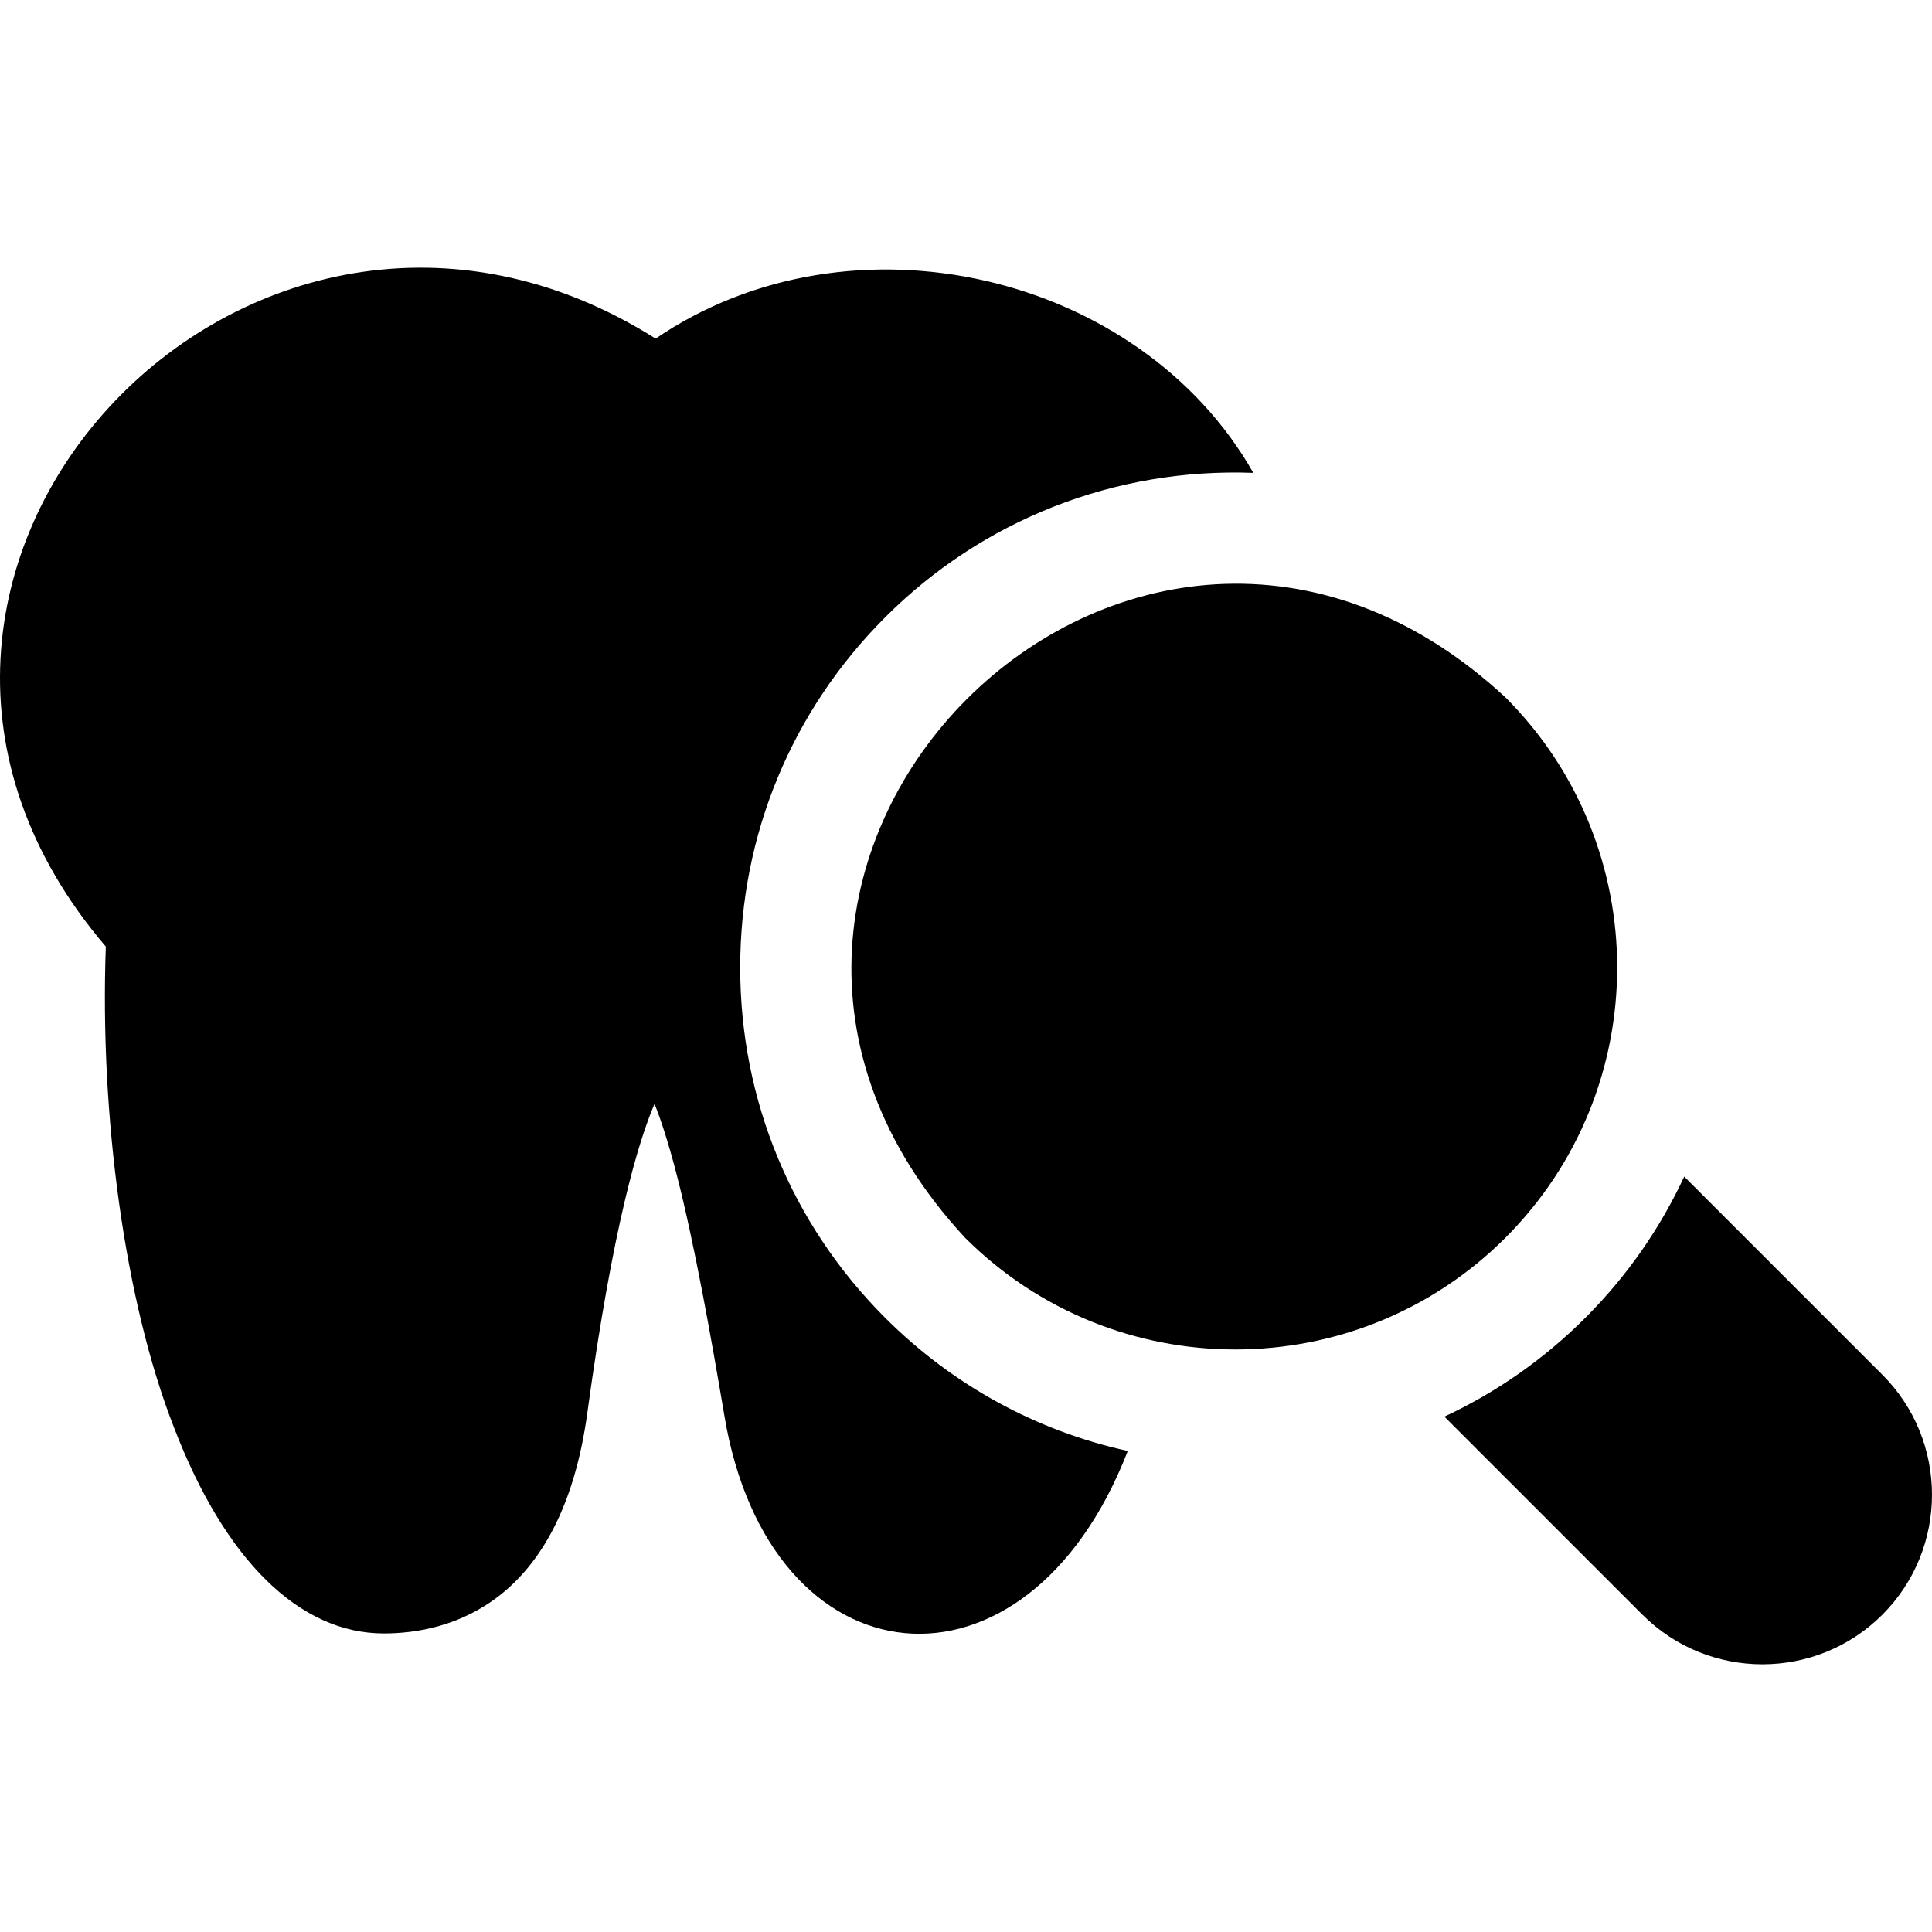
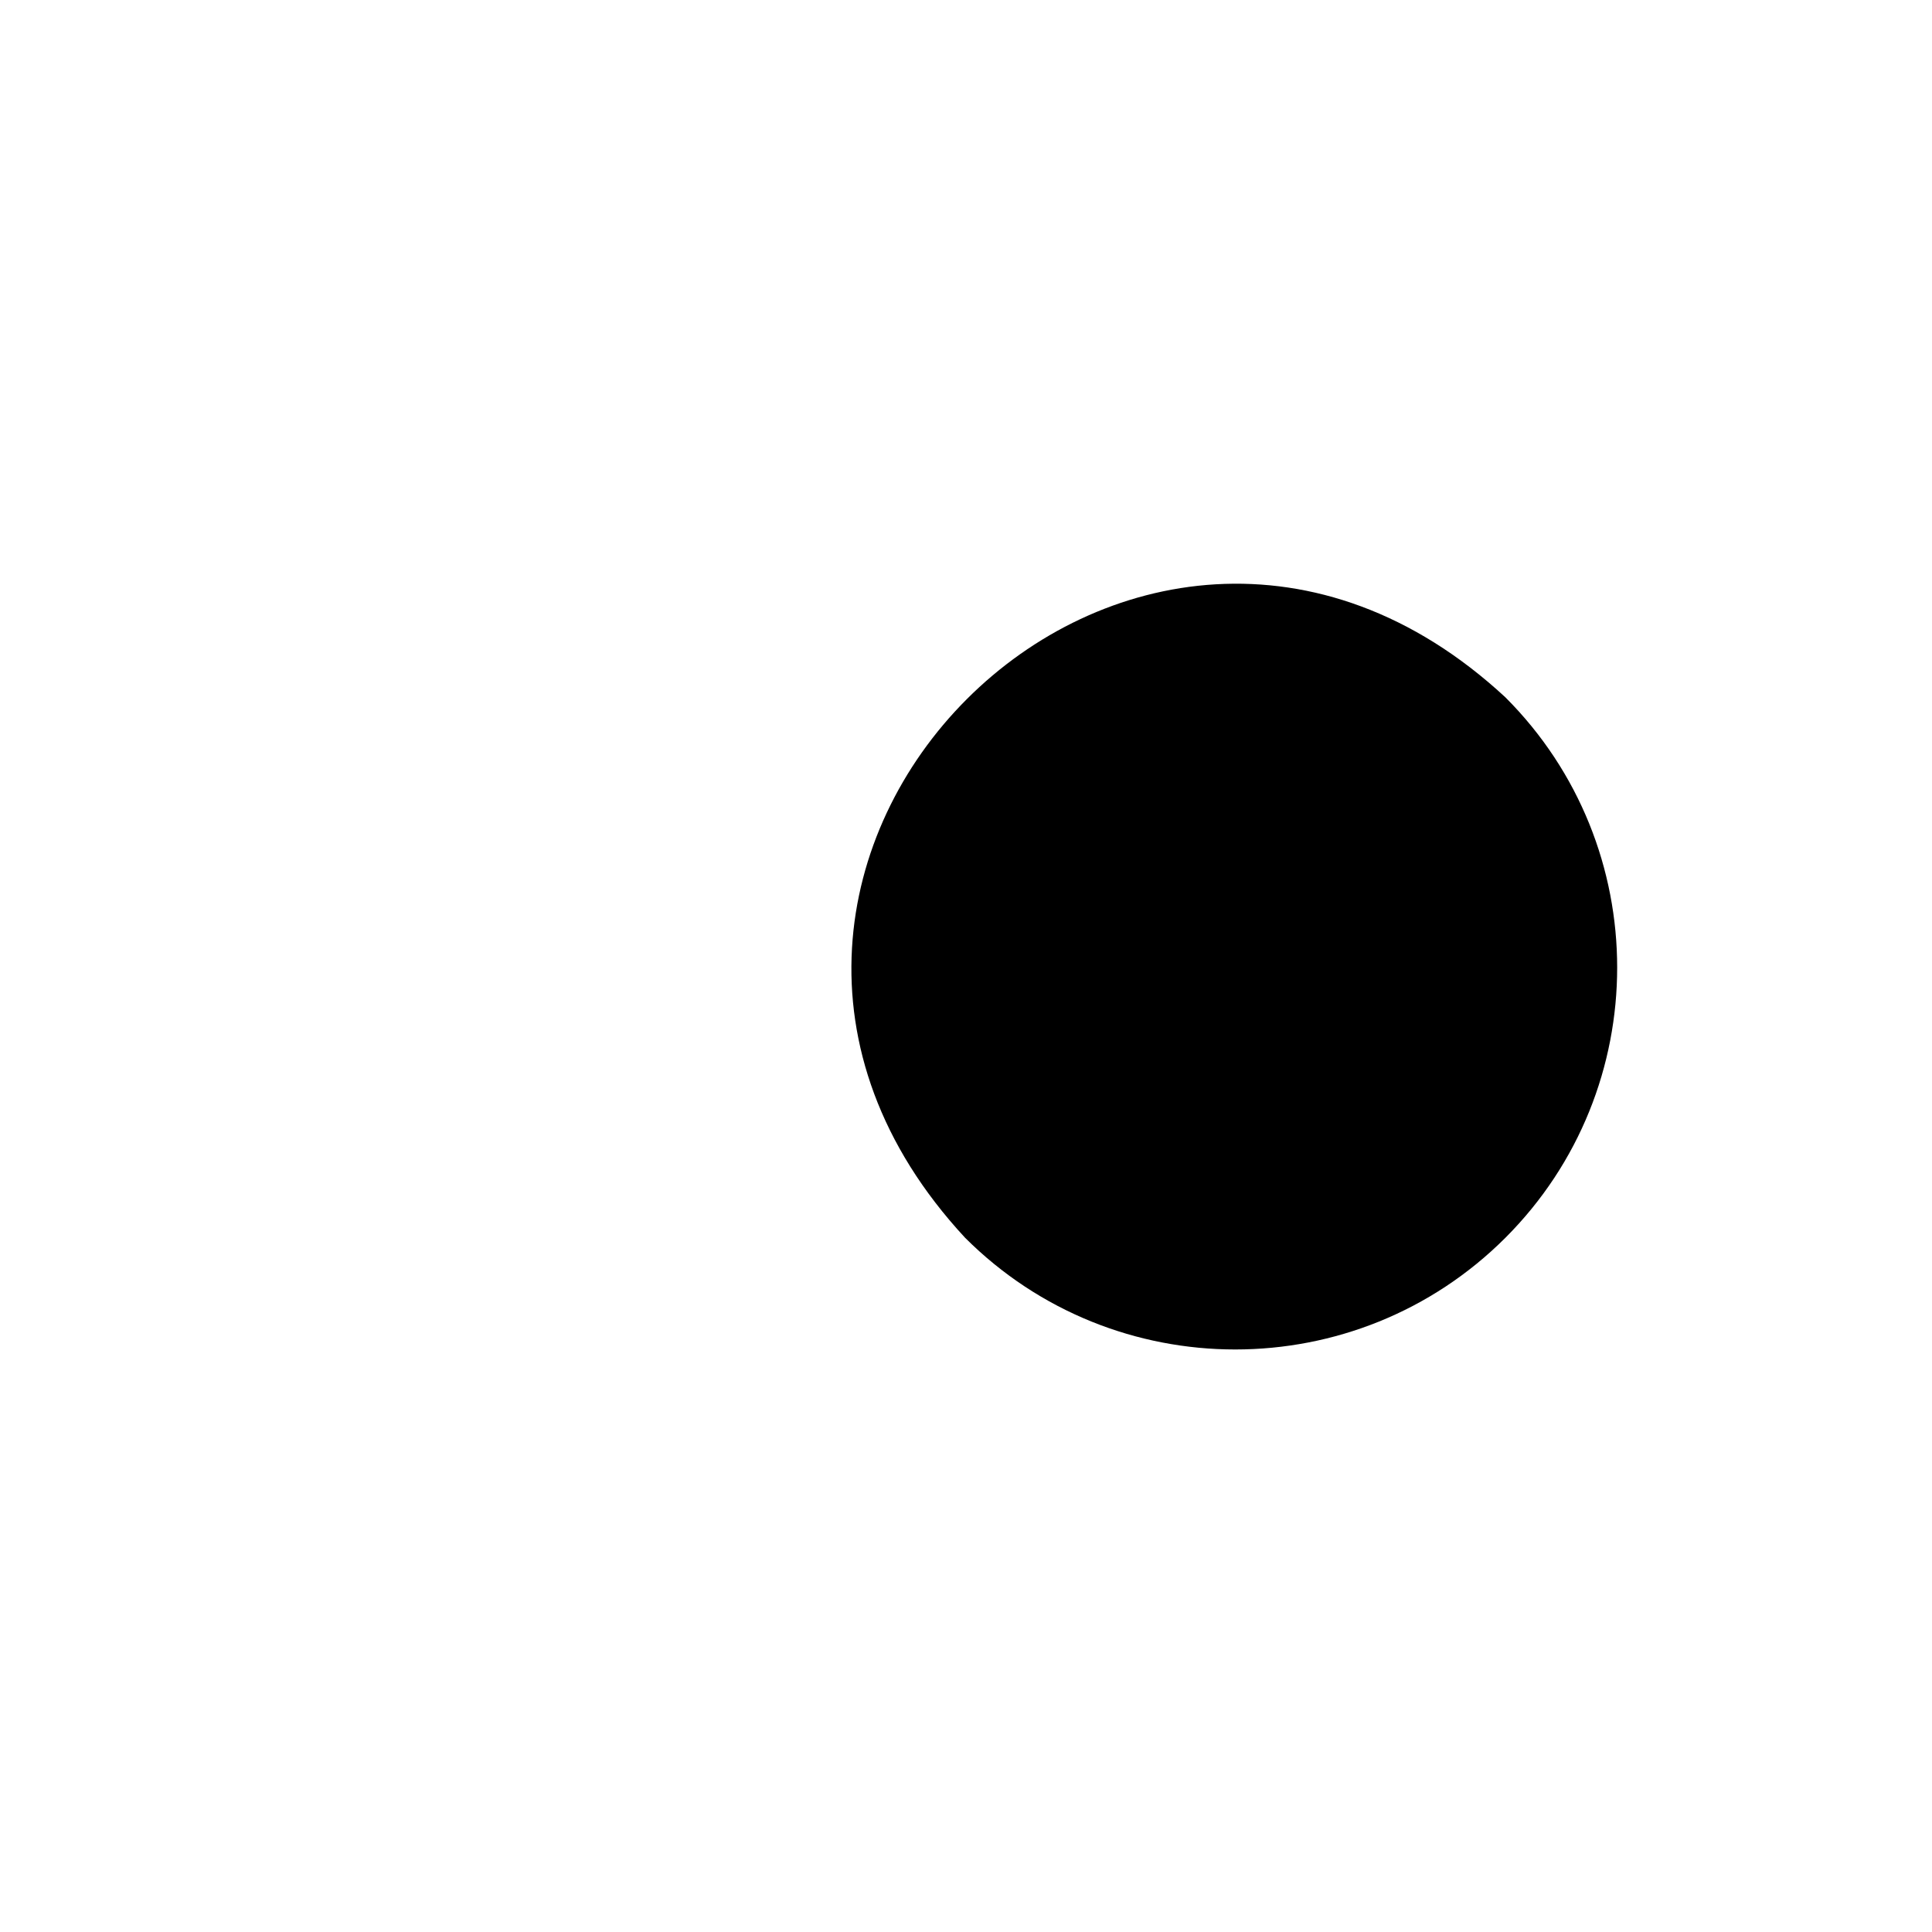
<svg xmlns="http://www.w3.org/2000/svg" id="Layer_1" enable-background="new 0 0 512.404 512.404" height="512" viewBox="0 0 512.404 512.404" width="512">
  <g>
-     <path d="m196.318 256.614c0-35.113 13.646-68.097 38.423-92.873 25.844-25.904 61.033-39.696 97.669-38.325-30.067-52.94-106.531-71.042-158.521-35.609-107.682-67.926-230.145 62.61-145.824 161.248-1.636 44.708 4.989 94.121 18.045 127.442 13.511 35.286 33.286 54.719 55.683 54.719 17.173 0 47.021-7.6 53.981-58.498 6.788-49.637 13.549-72.02 17.818-81.949 1.614 4.013 3.629 10.011 5.917 18.911 4.729 18.395 9.2 43.604 12.567 63.511 11.875 72.199 80.145 79.084 107.029 9.635-24.216-5.32-46.439-17.414-64.365-35.339-24.777-24.777-38.422-57.76-38.422-92.873z" />
    <path d="m399.272 184.954c-98.549-91.33-234.636 44.823-143.318 143.319 39.513 39.511 103.804 39.511 143.318-.001 39.512-39.512 39.512-103.805 0-143.318z" />
-     <path d="m499.244 364.606-52.556-52.556c-6.297 13.562-15.031 26.264-26.202 37.436-11.023 11.023-23.674 19.835-37.41 26.23l52.53 52.529c17.545 17.547 46.093 17.544 63.64 0 17.544-17.544 17.544-46.093-.002-63.639z" />
  </g>
</svg>